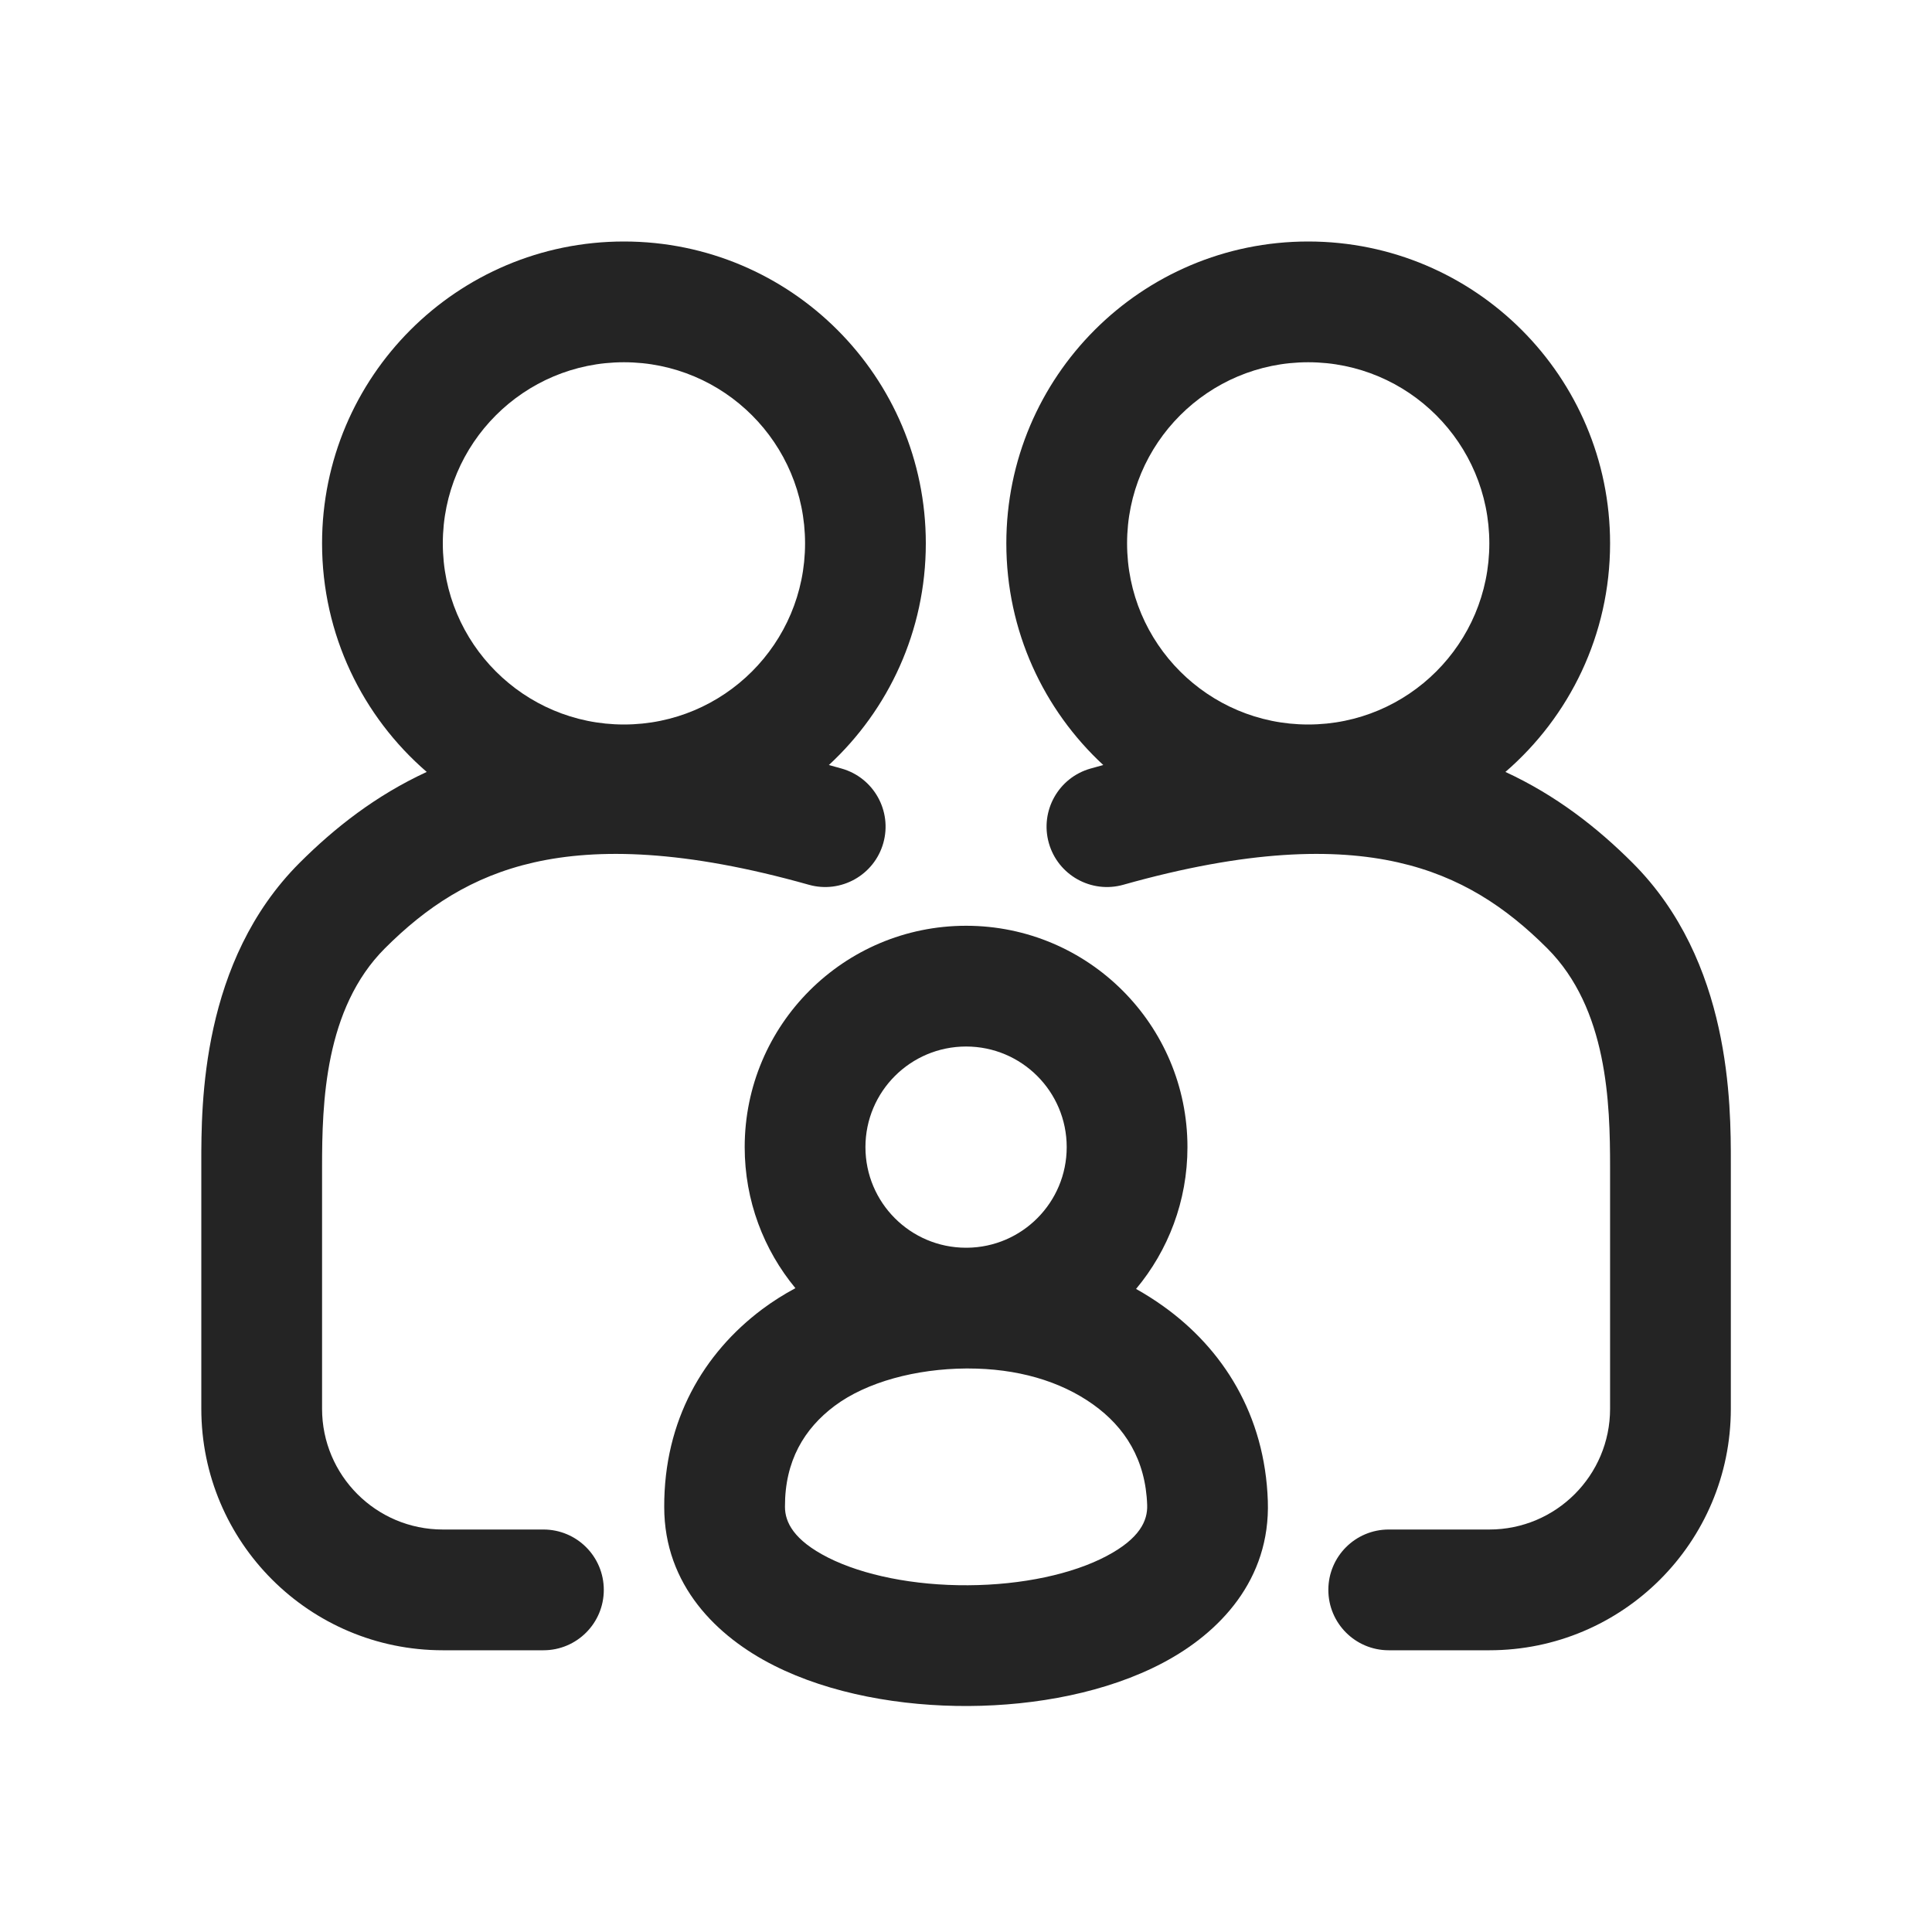
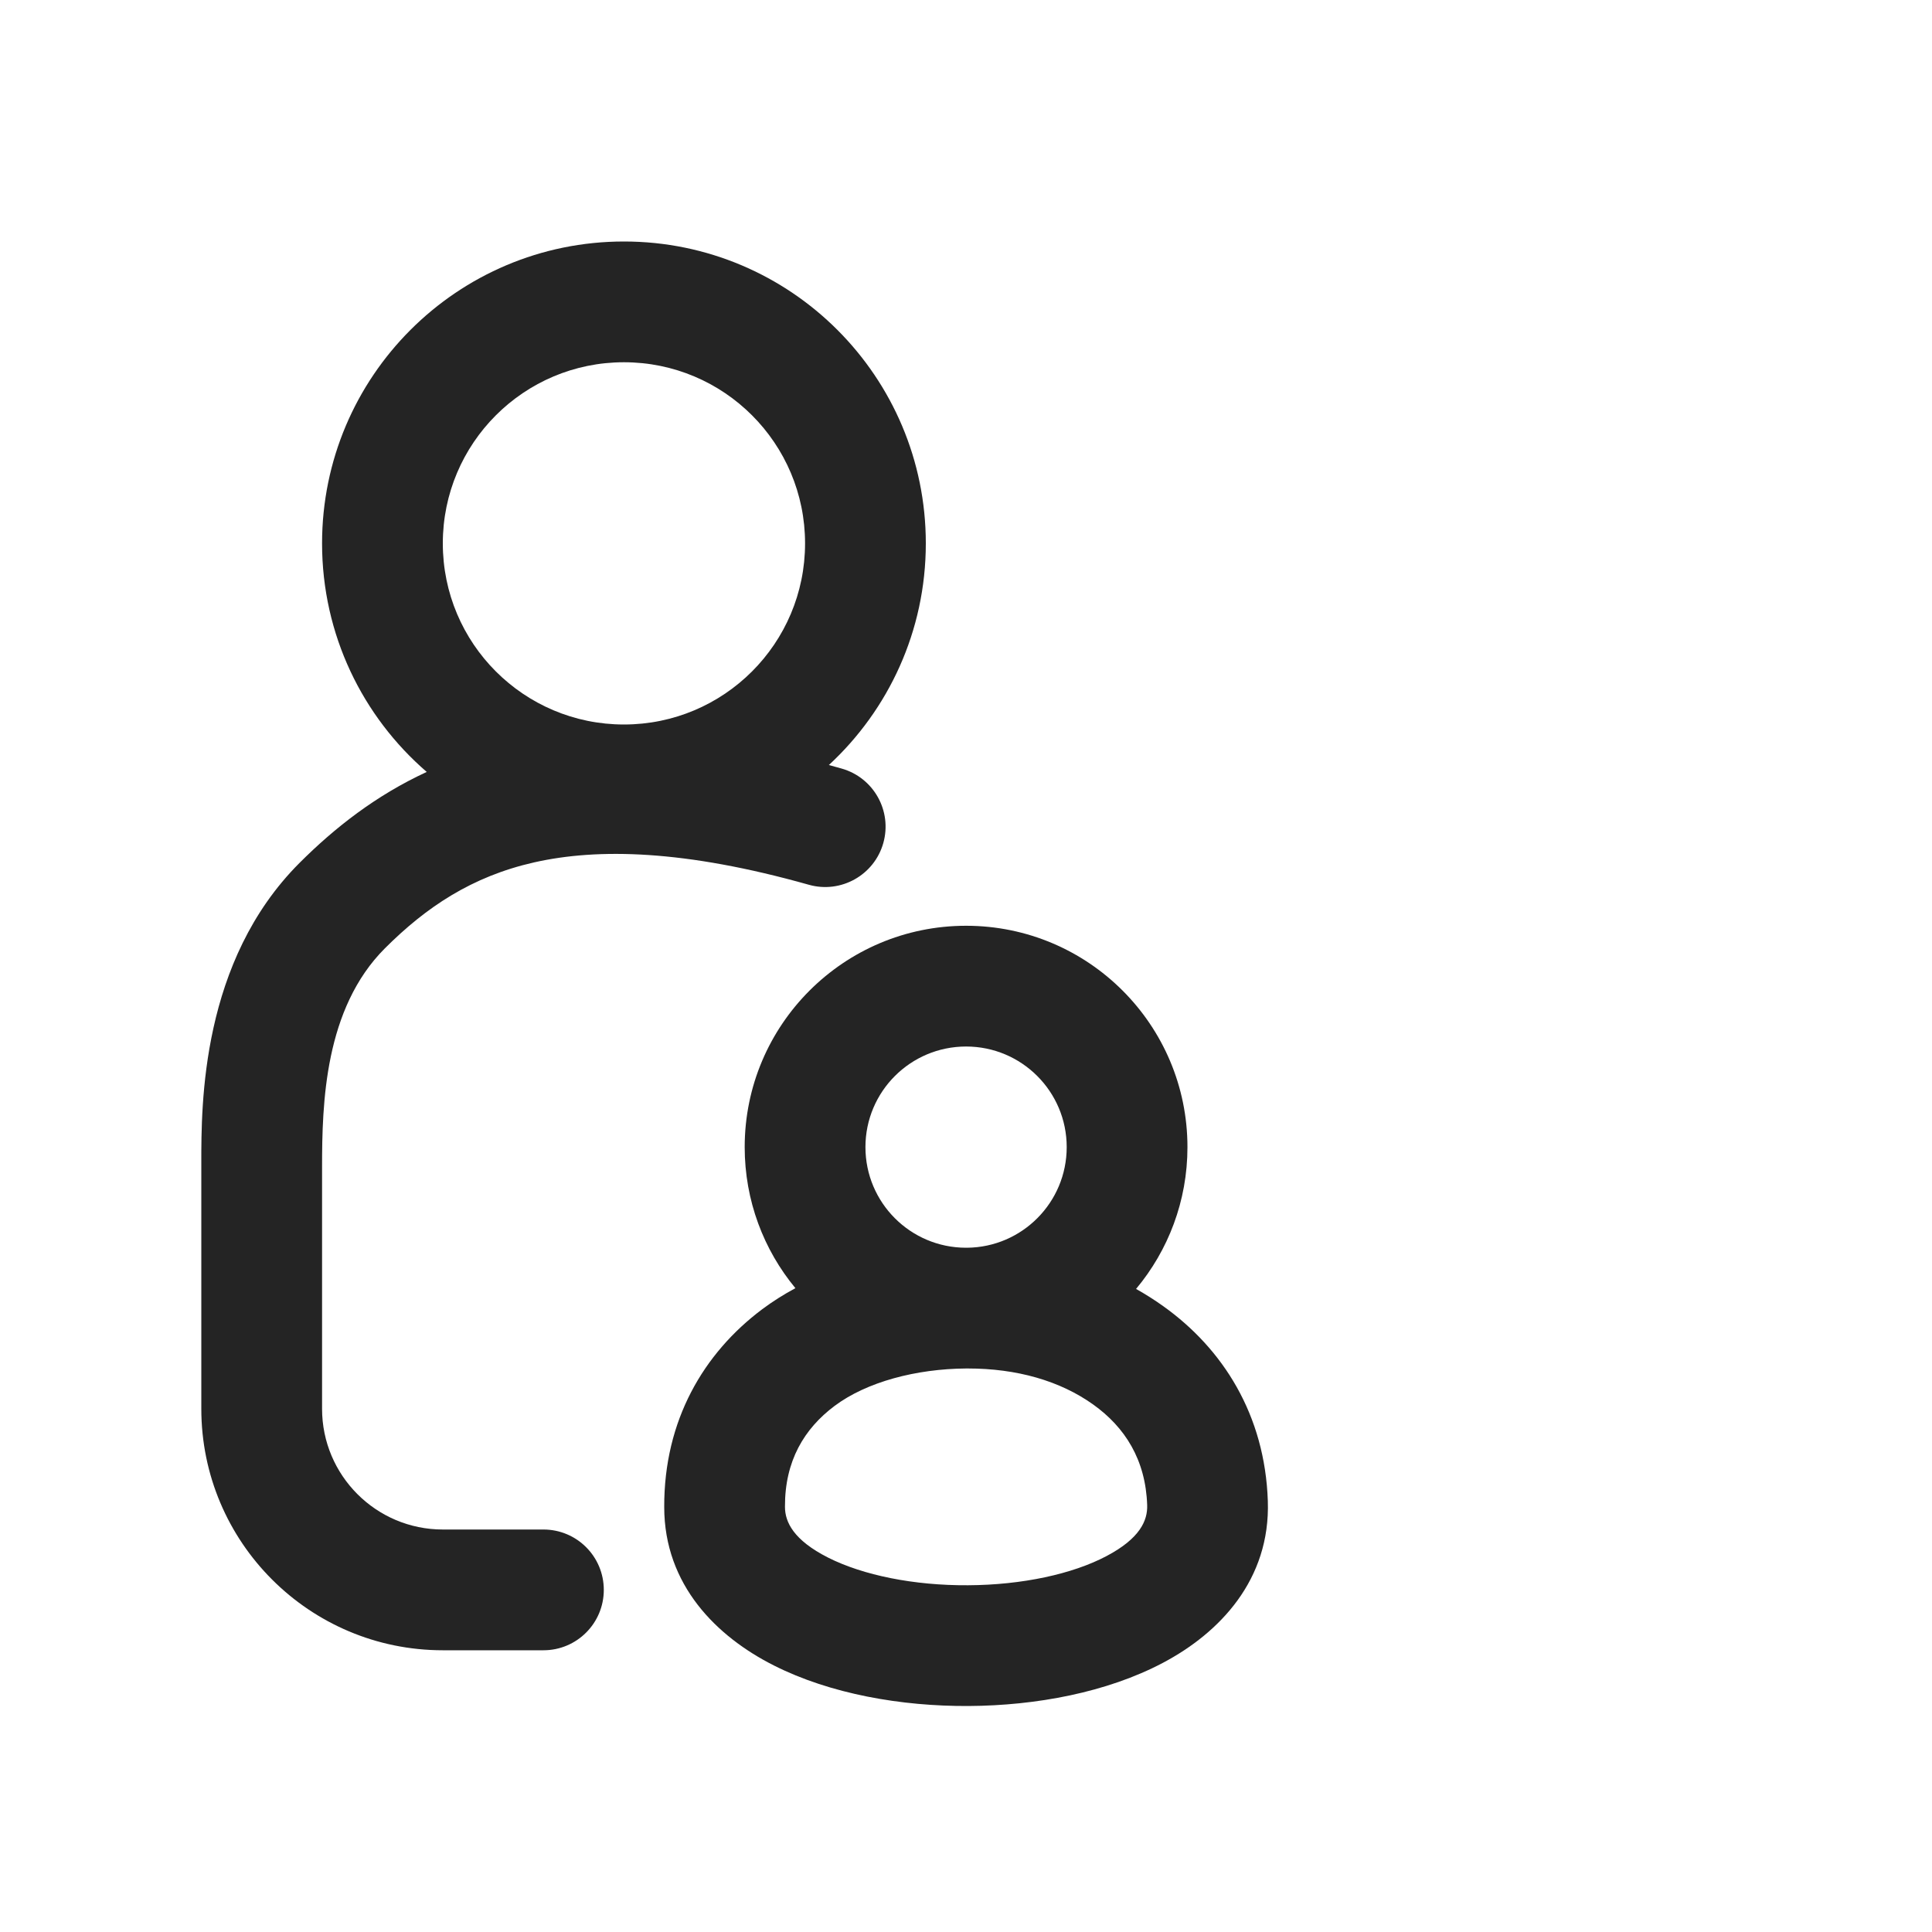
<svg xmlns="http://www.w3.org/2000/svg" width="40" height="40" viewBox="0 0 40 40" fill="none">
  <path d="M16.468 26.67C15.812 25.877 15.418 24.859 15.418 23.75C15.418 21.219 17.47 19.167 20.002 19.167C22.533 19.167 24.585 21.219 24.585 23.75C24.585 24.867 24.185 25.891 23.521 26.686C23.714 26.794 23.902 26.913 24.084 27.043C25.318 27.924 26.189 29.29 26.249 31.077C26.304 32.71 25.247 33.809 24.077 34.427C22.917 35.04 21.45 35.313 20.057 35.321C18.664 35.329 17.192 35.073 16.019 34.48C14.844 33.887 13.752 32.82 13.752 31.201C13.746 29.406 14.568 28.015 15.781 27.106C15.998 26.944 16.228 26.799 16.468 26.67ZM17.918 23.75C17.918 24.899 18.848 25.83 19.996 25.833C20.005 25.833 20.014 25.833 20.023 25.833C21.164 25.822 22.085 24.893 22.085 23.75C22.085 22.599 21.152 21.667 20.002 21.667C18.851 21.667 17.918 22.599 17.918 23.75ZM20.002 28.333C18.972 28.34 17.946 28.609 17.279 29.108C16.649 29.58 16.248 30.249 16.252 31.194L16.252 31.198C16.252 31.509 16.426 31.885 17.146 32.249C17.868 32.613 18.92 32.828 20.043 32.821C21.167 32.815 22.207 32.588 22.909 32.217C23.602 31.851 23.762 31.481 23.751 31.161C23.719 30.223 23.293 29.55 22.632 29.078C21.945 28.588 21.051 28.332 20.036 28.333C20.024 28.333 20.013 28.333 20.002 28.333Z" fill="#242424" />
-   <path d="M6.668 11.25C6.668 7.798 9.466 5 12.918 5C16.37 5 19.168 7.798 19.168 11.25C19.168 13.064 18.395 14.697 17.161 15.839C17.248 15.863 17.336 15.887 17.424 15.912C18.088 16.099 18.475 16.789 18.288 17.454C18.101 18.118 17.41 18.505 16.746 18.318C14.174 17.593 12.38 17.557 11.062 17.854C9.767 18.146 8.818 18.785 7.969 19.634C6.719 20.884 6.668 22.841 6.668 24.167V29.167C6.668 30.547 7.787 31.667 9.168 31.667H11.251C11.942 31.667 12.501 32.226 12.501 32.917C12.501 33.607 11.942 34.167 11.251 34.167H9.168C6.407 34.167 4.168 31.928 4.168 29.167L4.168 24.085C4.167 22.856 4.164 19.903 6.201 17.866C6.934 17.133 7.786 16.467 8.835 15.982C7.508 14.836 6.668 13.141 6.668 11.25ZM12.918 7.5C10.847 7.5 9.168 9.179 9.168 11.25C9.168 13.321 10.847 15 12.918 15C14.989 15 16.668 13.321 16.668 11.25C16.668 9.179 14.989 7.5 12.918 7.5Z" fill="#242424" />
-   <path d="M31.168 15.982C32.495 14.836 33.335 13.141 33.335 11.25C33.335 7.798 30.537 5 27.085 5C23.633 5 20.835 7.798 20.835 11.25C20.835 13.064 21.608 14.697 22.842 15.839C22.755 15.863 22.667 15.887 22.579 15.912C21.915 16.099 21.528 16.789 21.715 17.454C21.902 18.118 22.593 18.505 23.257 18.318C25.829 17.593 27.623 17.557 28.941 17.854C30.236 18.146 31.185 18.785 32.034 19.634C33.284 20.884 33.335 22.841 33.335 24.167V29.167C33.335 30.547 32.216 31.667 30.835 31.667H28.752C28.061 31.667 27.502 32.226 27.502 32.917C27.502 33.607 28.061 34.167 28.752 34.167H30.835C33.596 34.167 35.835 31.928 35.835 29.167L35.835 24.085C35.836 22.856 35.839 19.903 33.802 17.866C33.069 17.133 32.217 16.467 31.168 15.982ZM23.335 11.25C23.335 9.179 25.014 7.5 27.085 7.5C29.156 7.5 30.835 9.179 30.835 11.25C30.835 13.321 29.156 15 27.085 15C25.014 15 23.335 13.321 23.335 11.25Z" fill="#242424" />
+   <path d="M6.668 11.25C6.668 7.798 9.466 5 12.918 5C16.37 5 19.168 7.798 19.168 11.25C19.168 13.064 18.395 14.697 17.161 15.839C17.248 15.863 17.336 15.887 17.424 15.912C18.088 16.099 18.475 16.789 18.288 17.454C18.101 18.118 17.41 18.505 16.746 18.318C14.174 17.593 12.38 17.557 11.062 17.854C9.767 18.146 8.818 18.785 7.969 19.634C6.719 20.884 6.668 22.841 6.668 24.167V29.167C6.668 30.547 7.787 31.667 9.168 31.667H11.251C11.942 31.667 12.501 32.226 12.501 32.917C12.501 33.607 11.942 34.167 11.251 34.167H9.168C6.407 34.167 4.168 31.928 4.168 29.167L4.168 24.085C4.167 22.856 4.164 19.903 6.201 17.866C6.934 17.133 7.786 16.467 8.835 15.982C7.508 14.836 6.668 13.141 6.668 11.25M12.918 7.5C10.847 7.5 9.168 9.179 9.168 11.25C9.168 13.321 10.847 15 12.918 15C14.989 15 16.668 13.321 16.668 11.25C16.668 9.179 14.989 7.5 12.918 7.5Z" fill="#242424" />
</svg>